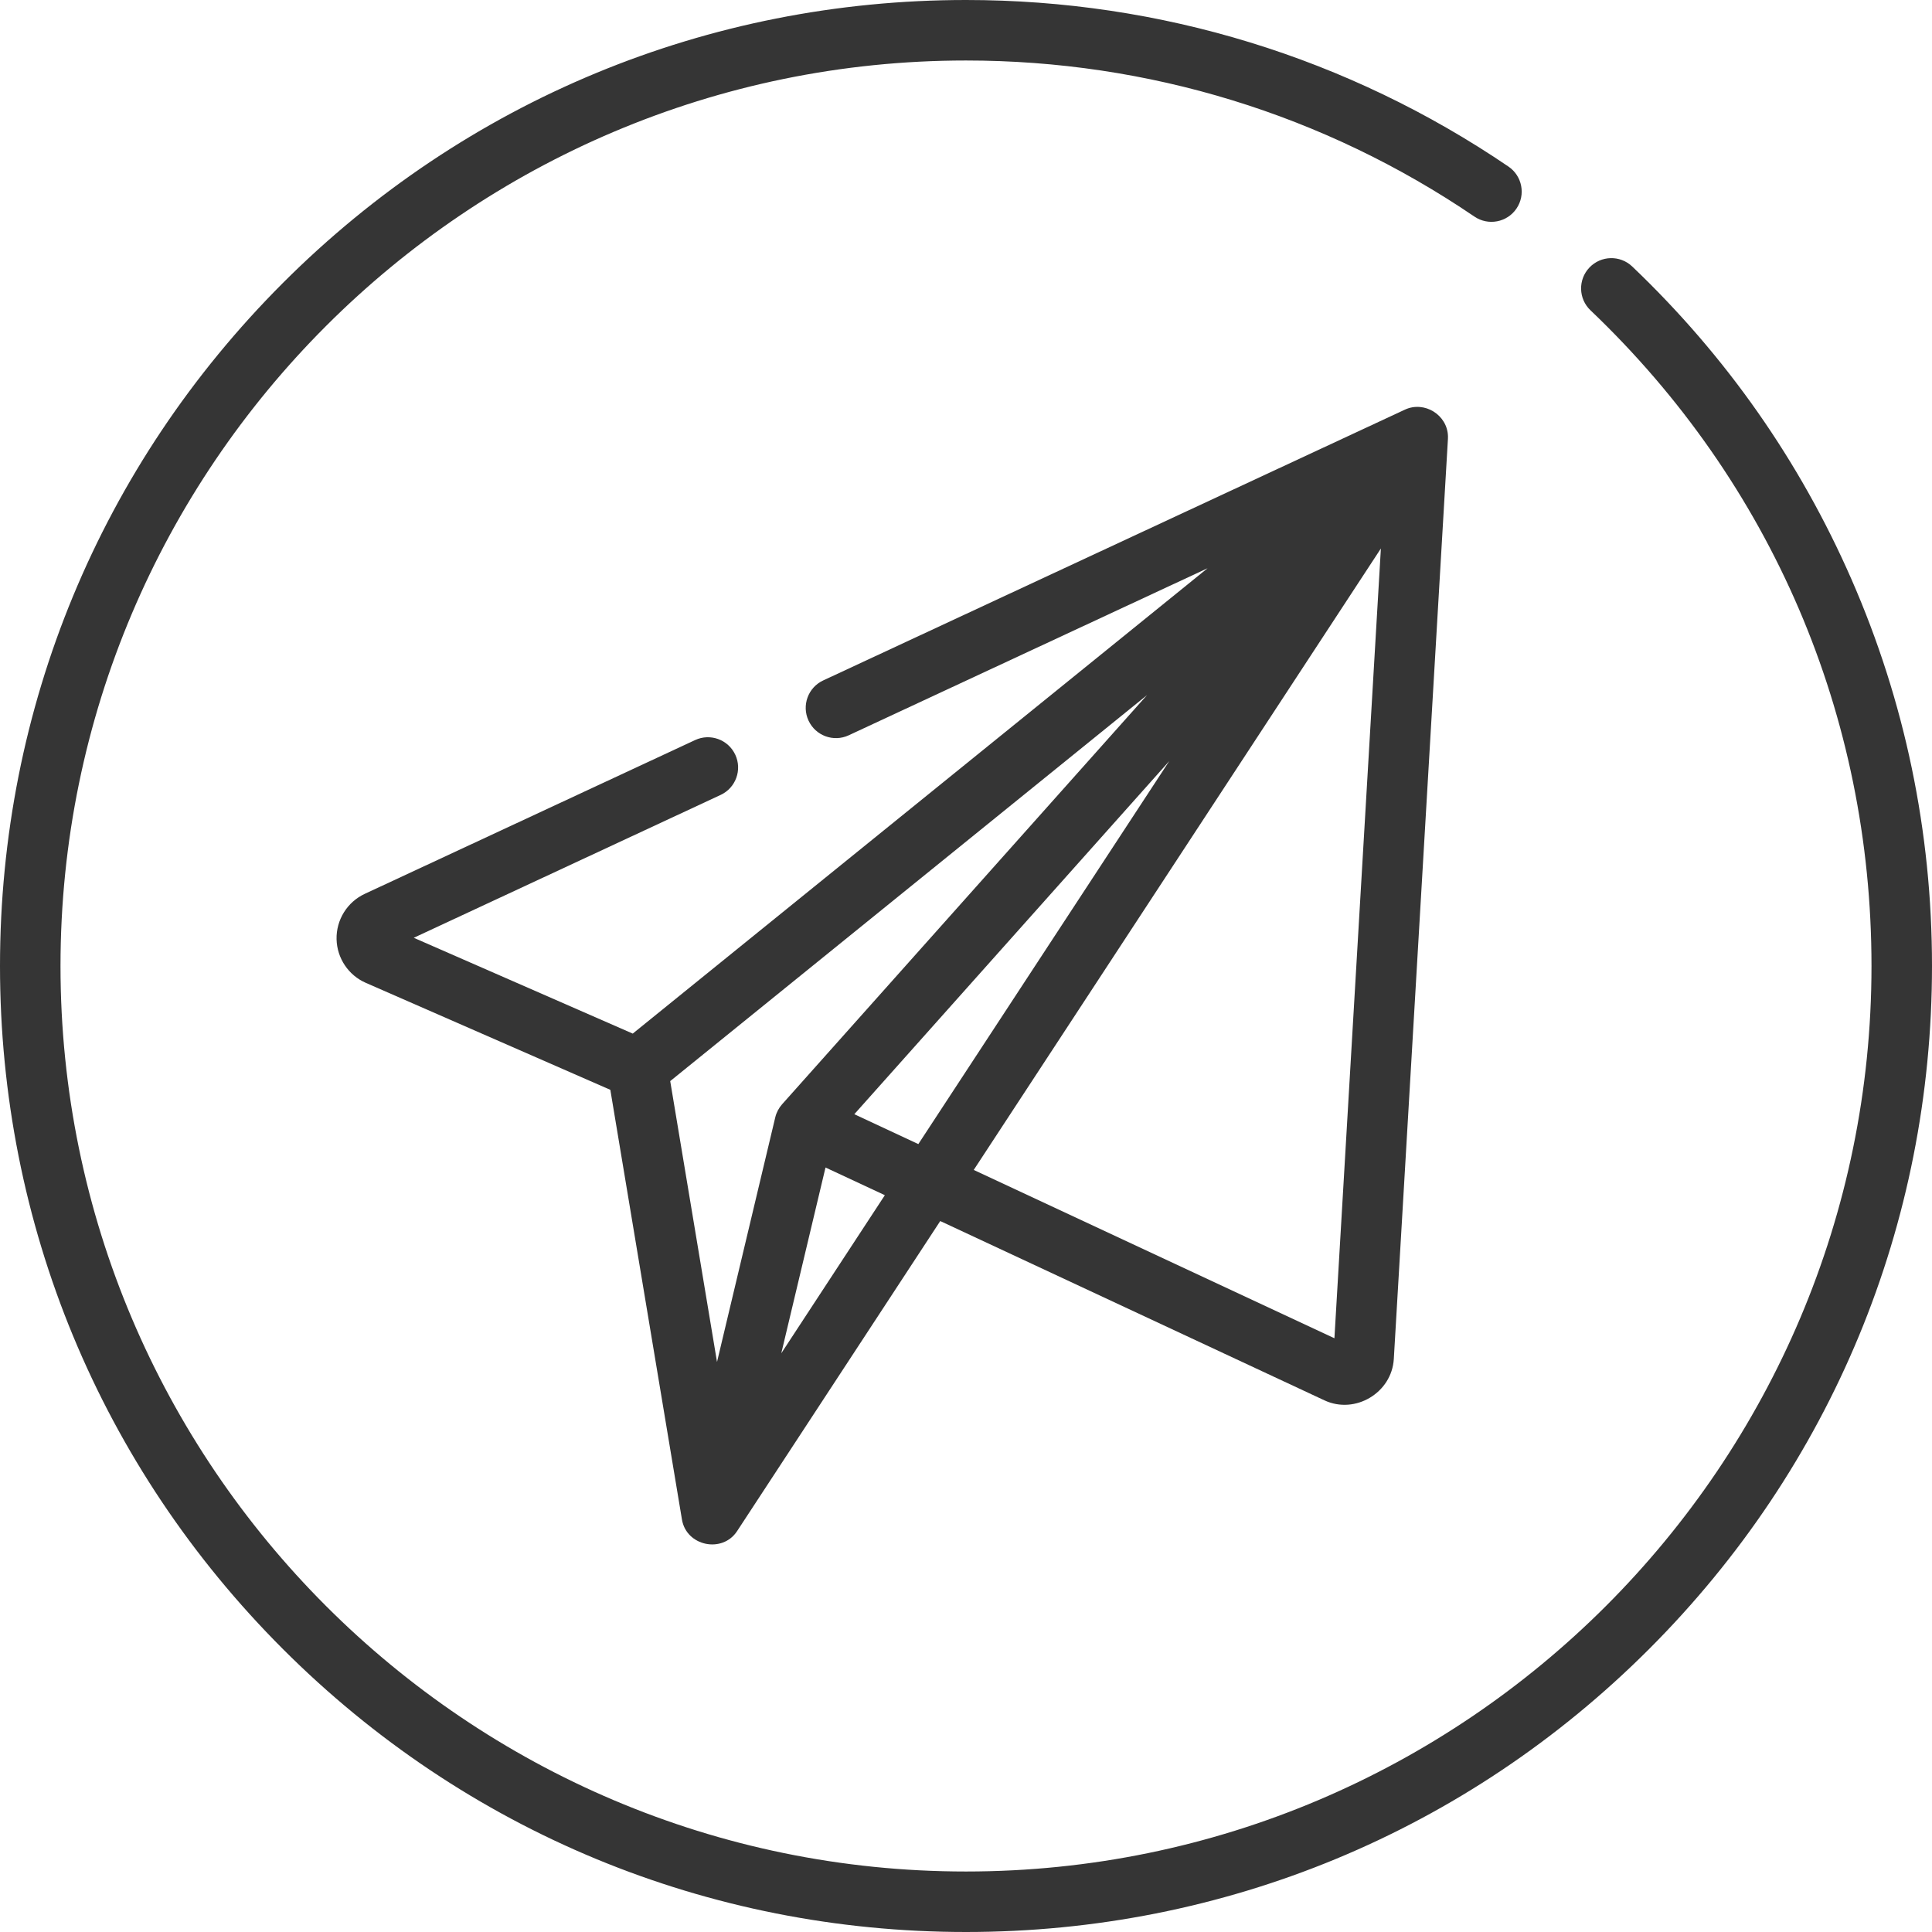
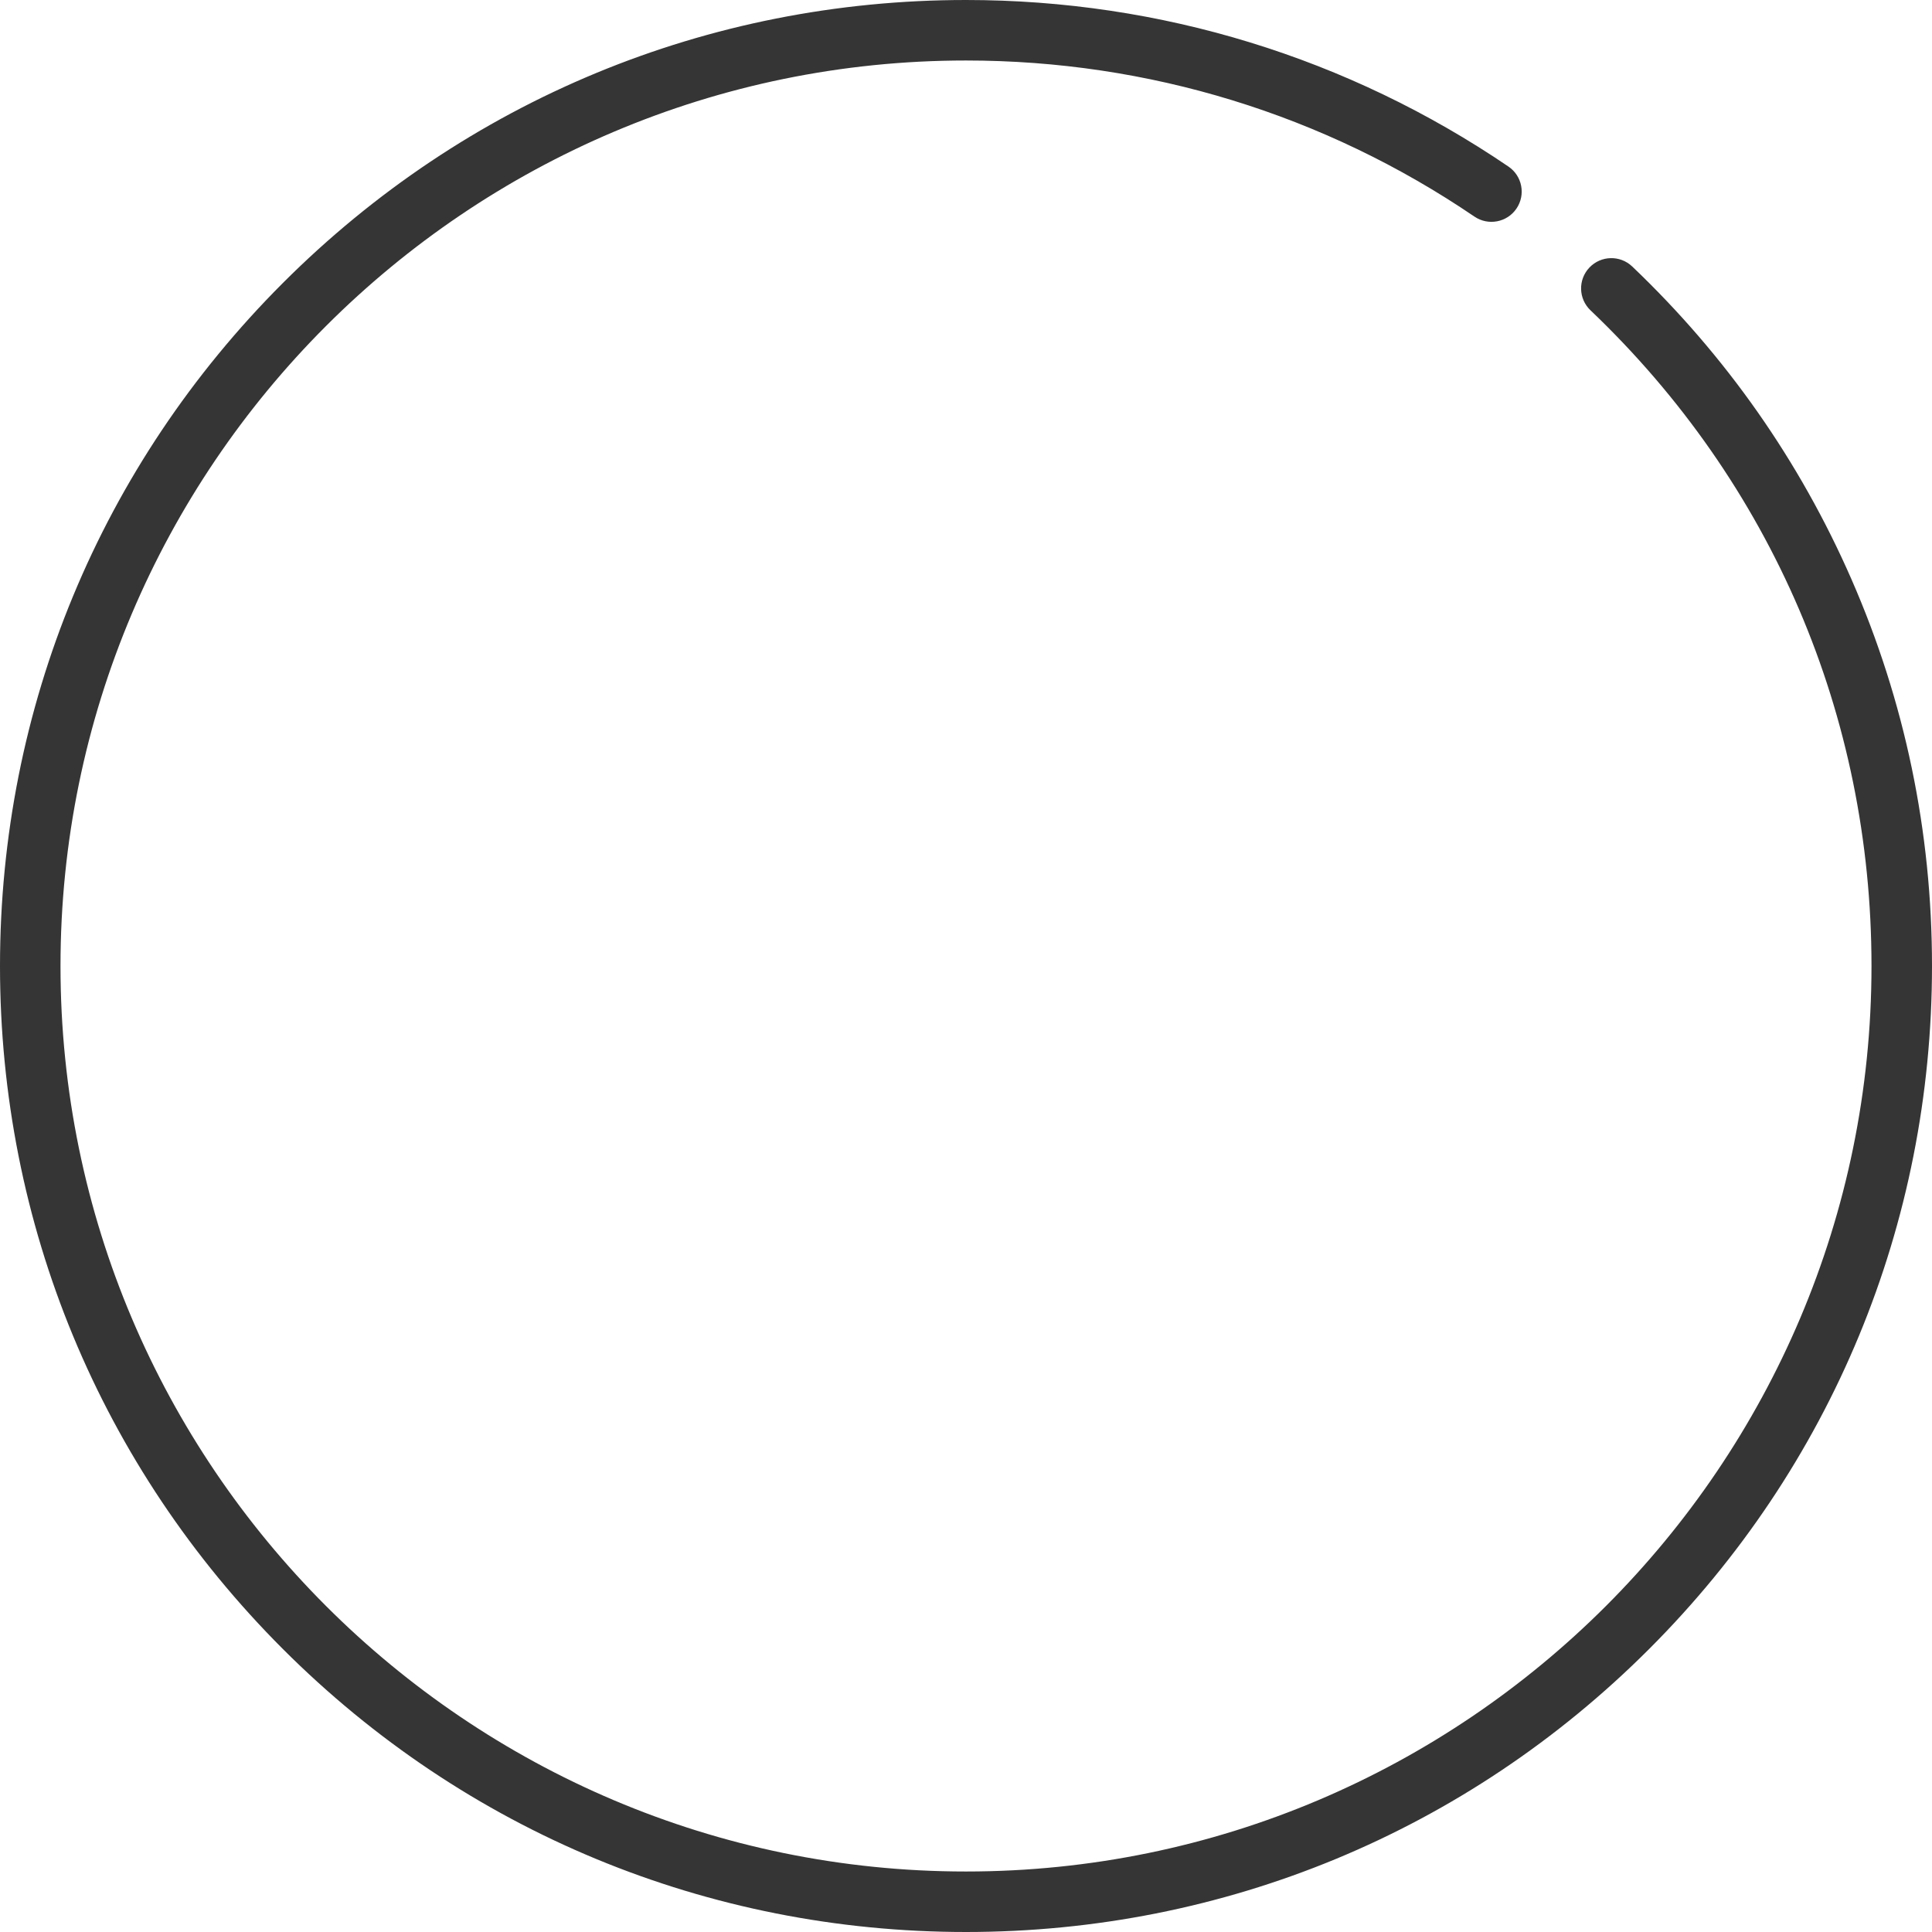
<svg xmlns="http://www.w3.org/2000/svg" id="Layer_1" x="0px" y="0px" width="512px" height="512px" viewBox="0 0 512 512" xml:space="preserve">
  <g>
    <g>
      <g>
        <path fill="#353535" d="M490.626,153.442c-13.697-31.292-33.236-59.158-58.073-82.819c-3.207-3.055-8.279-2.933-11.335,0.275 c-3.054,3.206-2.931,8.28,0.275,11.333c48.023,45.751,74.473,107.464,74.473,173.769c0,132.318-107.647,239.968-239.967,239.968 C123.68,495.968,16.033,388.318,16.033,256C16.033,123.682,123.682,16.033,256,16.033c48.336,0,94.93,14.306,134.742,41.369 c3.661,2.489,8.646,1.538,11.137-2.122c2.489-3.662,1.538-8.648-2.123-11.137C357.274,15.265,307.565,0,256,0 C187.62,0,123.333,26.628,74.981,74.981C26.629,123.333,0,187.62,0,256s26.629,132.667,74.981,181.02S187.62,512,256,512 s132.667-26.628,181.019-74.98C485.371,388.667,512,324.38,512,256C512,220.348,504.808,185.842,490.626,153.442z" />
      </g>
    </g>
    <g>
      <g>
-         <path fill="#353535" d="M372.333,108.552l-154.176,71.771c-4.014,1.868-5.753,6.638-3.884,10.652 c1.869,4.014,6.638,5.755,10.65,3.885l95.106-44.274l-46.237,37.432l-106.107,85.896l-58.036-25.392l81.326-37.858 c4.014-1.87,5.753-6.638,3.884-10.651c-1.868-4.015-6.639-5.756-10.65-3.886l-87.54,40.752 c-4.654,2.166-7.592,6.905-7.474,12.035c0.115,5.021,3.149,9.538,7.748,11.55l64.802,28.351l18.979,113.873 c1.168,7.041,10.702,9.046,14.613,3.075l53.836-82.172l101.812,47.513c8.156,3.81,17.863-2.013,18.39-10.966l14.344-243.85 c0.016-0.226,0.015-0.458,0.009-0.685C383.567,109.927,377.471,106.177,372.333,108.552z M190.018,360.931l-12.404-74.429 l126.37-102.299l-96.718,108.441c-0.87,0.976-1.516,2.204-1.816,3.479L190.018,360.931z M207.049,358.631l11.72-49.228 l15.724,7.338L207.049,358.631z M243.371,303.191l-16.967-7.917l83.469-93.586L297.8,220.116L243.371,303.191z M353.637,354.649 l-95.586-44.607l107.897-164.684L353.637,354.649z" />
-       </g>
+         </g>
    </g>
  </g>
</svg>